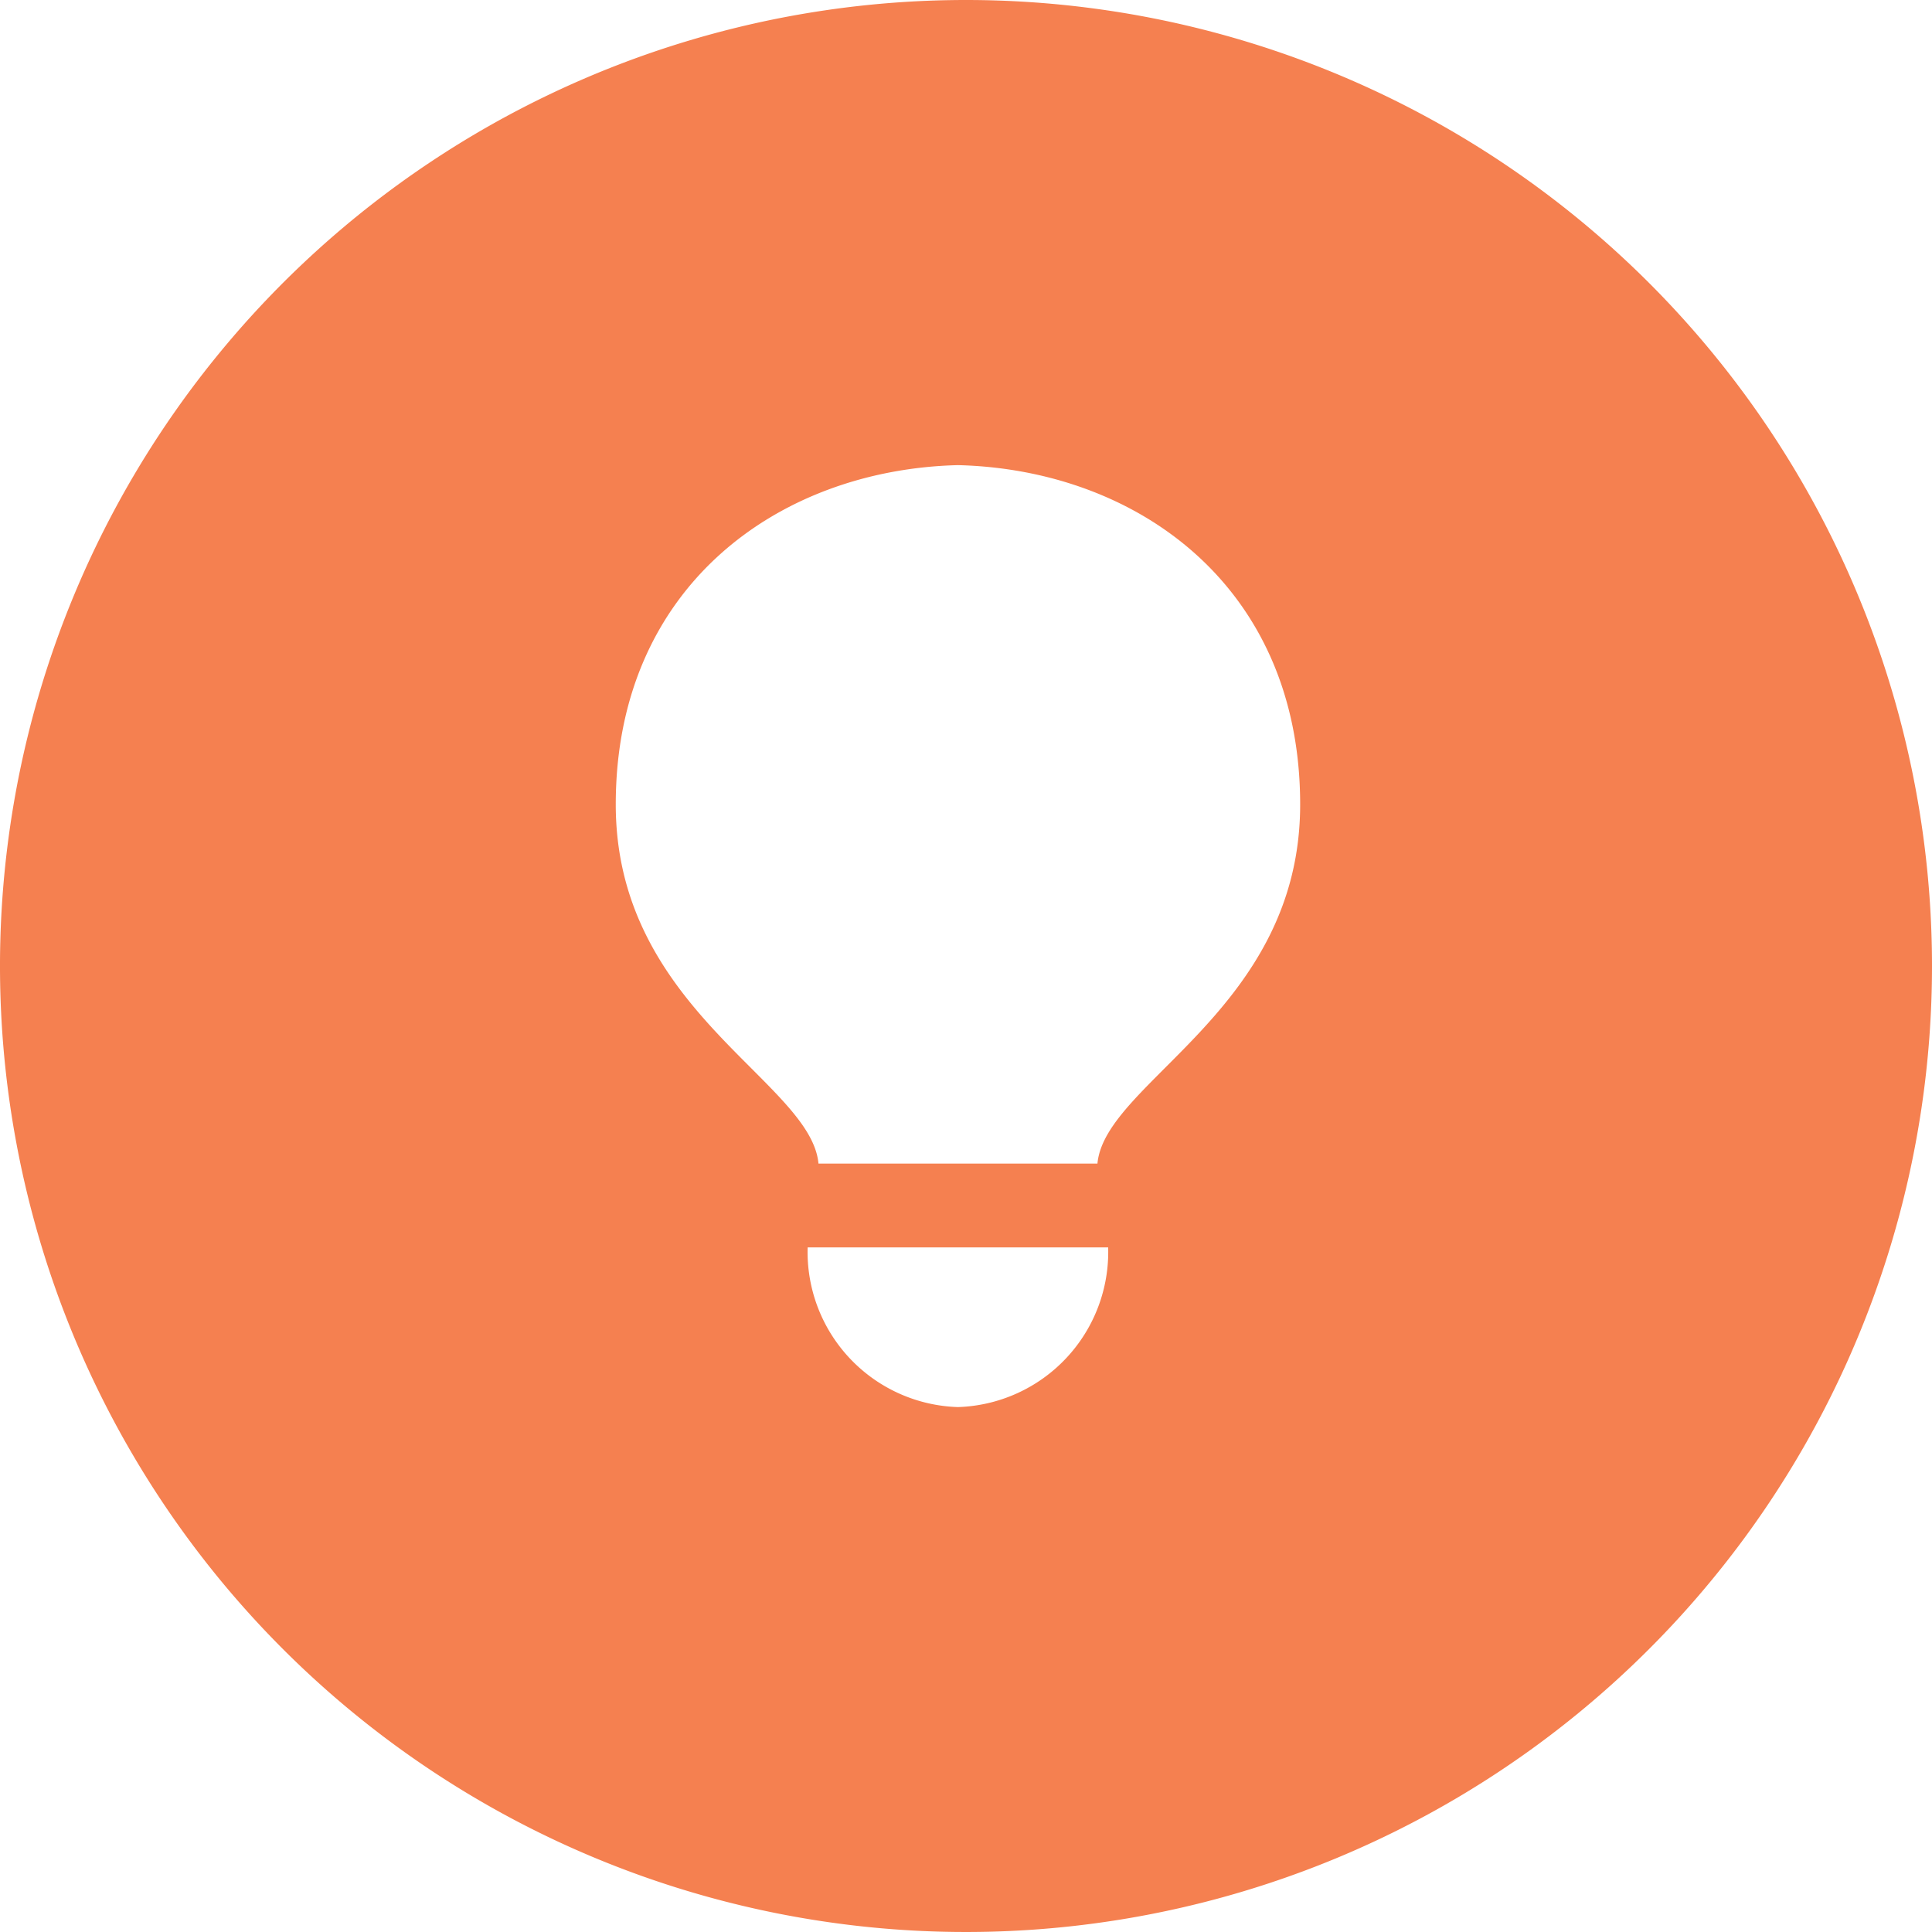
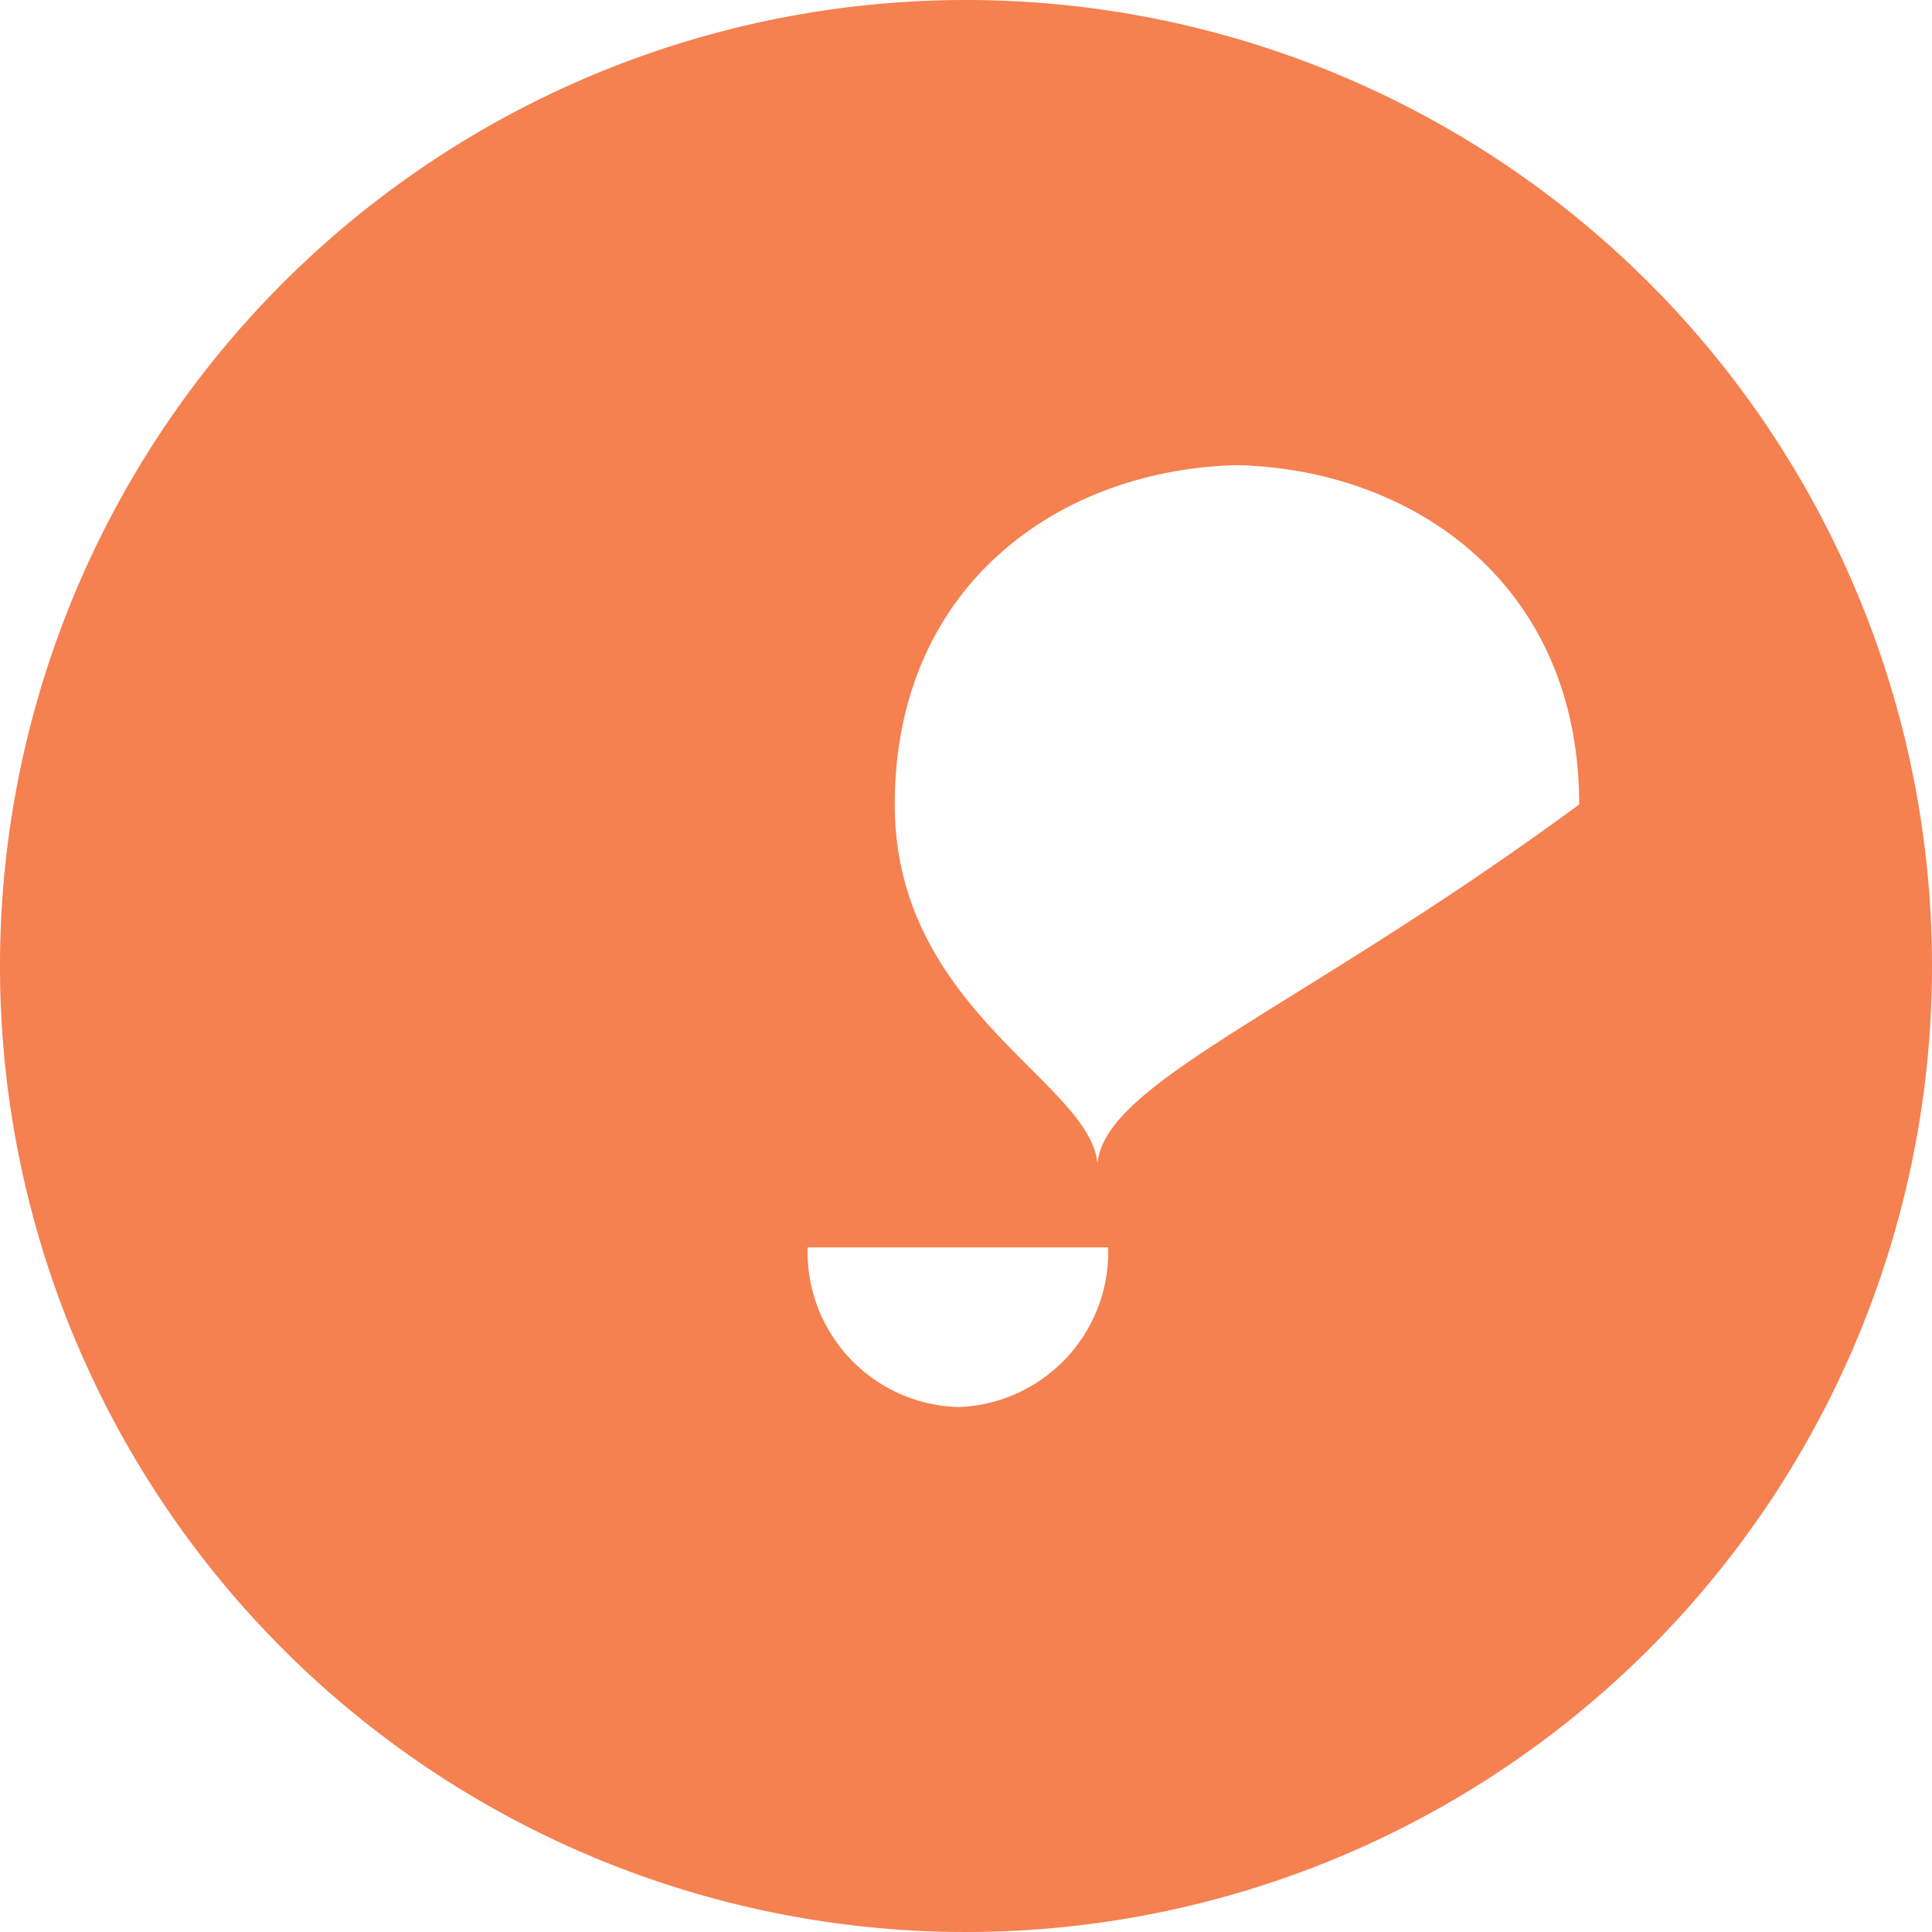
<svg xmlns="http://www.w3.org/2000/svg" width="53" height="53" viewBox="0 0 53 53">
  <defs>
    <style>
      .cls-1 {
        fill: #f58050;
        fill-rule: evenodd;
      }
    </style>
  </defs>
-   <path id="benefits-lampochka" class="cls-1" d="M169.5,1962a26.5,26.5,0,1,0,26.5,26.5A26.5,26.5,0,0,0,169.5,1962Zm-0.22,38.6a4.257,4.257,0,0,1-4.124-4.38H173.4A4.258,4.258,0,0,1,169.279,2000.6Zm3.827-6.68h-7.654c-0.206-2.25-5.561-4.22-5.561-9.85,0-6,4.492-9.19,9.387-9.31h0c4.9,0.12,9.388,3.31,9.388,9.31C178.667,1989.7,173.312,1991.67,173.106,1993.92Z" transform="translate(-143 -1962)" />
+   <path id="benefits-lampochka" class="cls-1" d="M169.5,1962a26.5,26.5,0,1,0,26.5,26.5A26.5,26.5,0,0,0,169.5,1962Zm-0.22,38.6a4.257,4.257,0,0,1-4.124-4.38H173.4A4.258,4.258,0,0,1,169.279,2000.6Zm3.827-6.68c-0.206-2.25-5.561-4.22-5.561-9.85,0-6,4.492-9.19,9.387-9.31h0c4.9,0.12,9.388,3.31,9.388,9.31C178.667,1989.7,173.312,1991.67,173.106,1993.92Z" transform="translate(-143 -1962)" />
</svg>